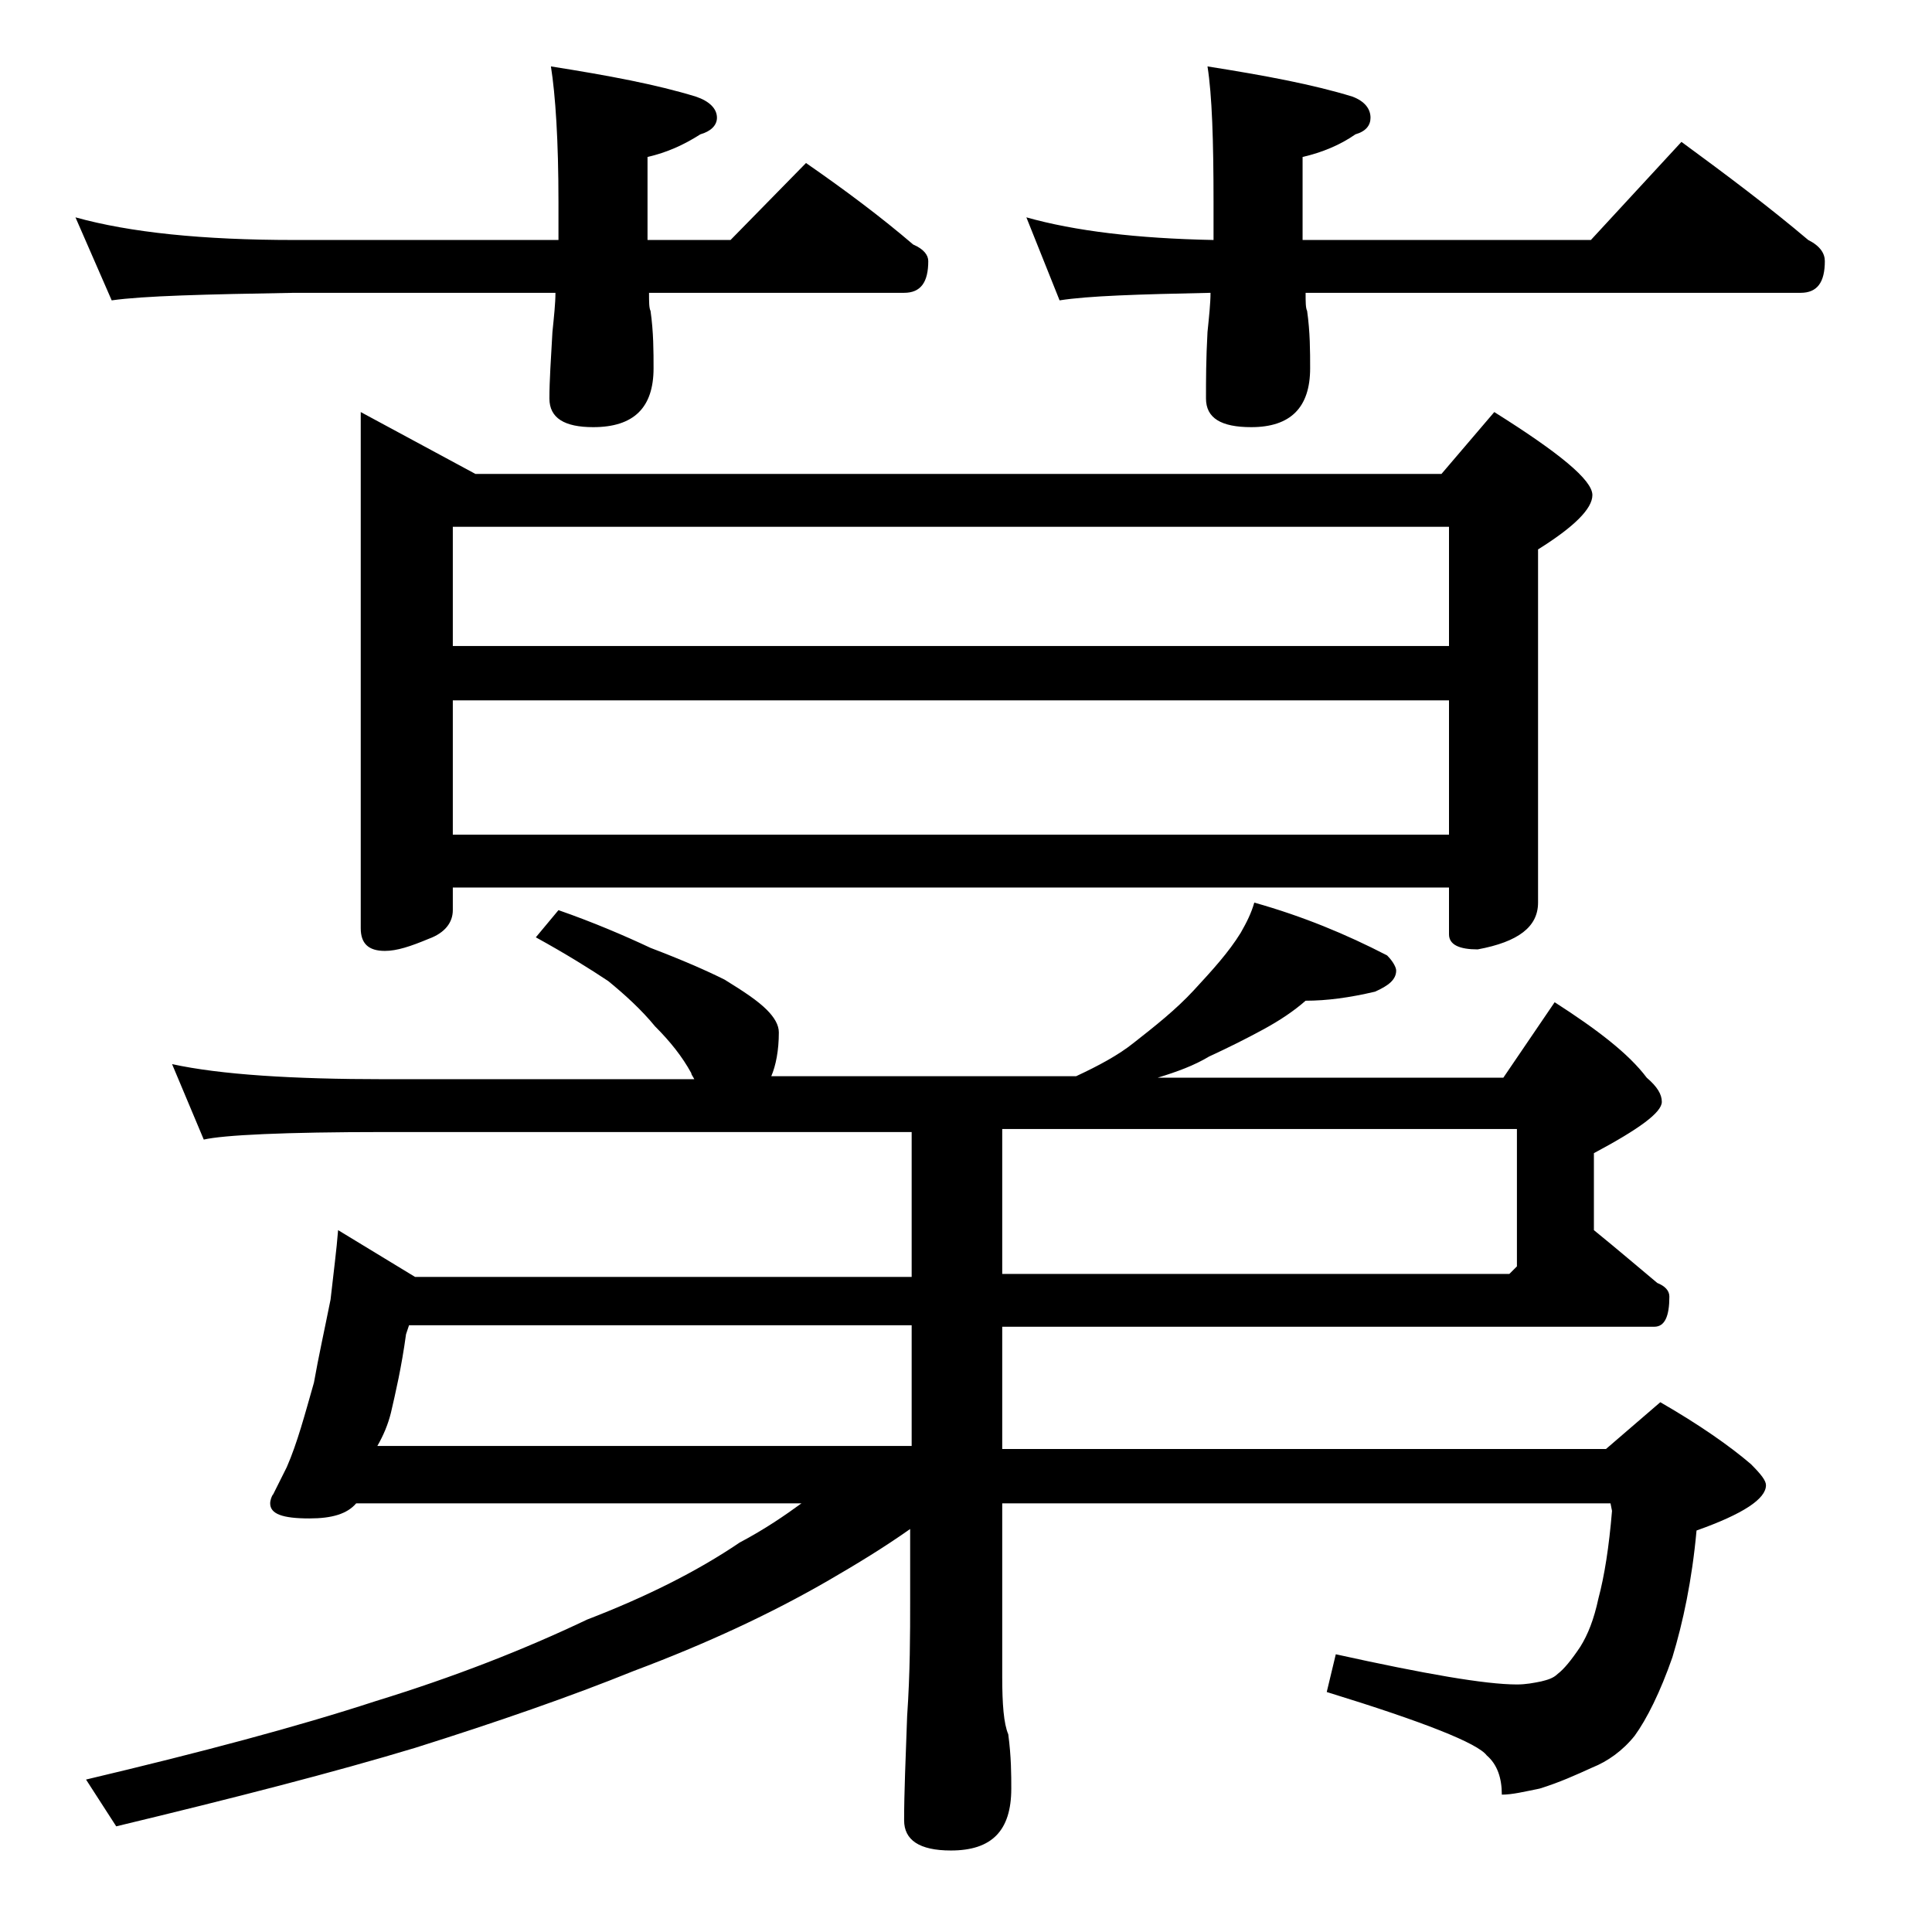
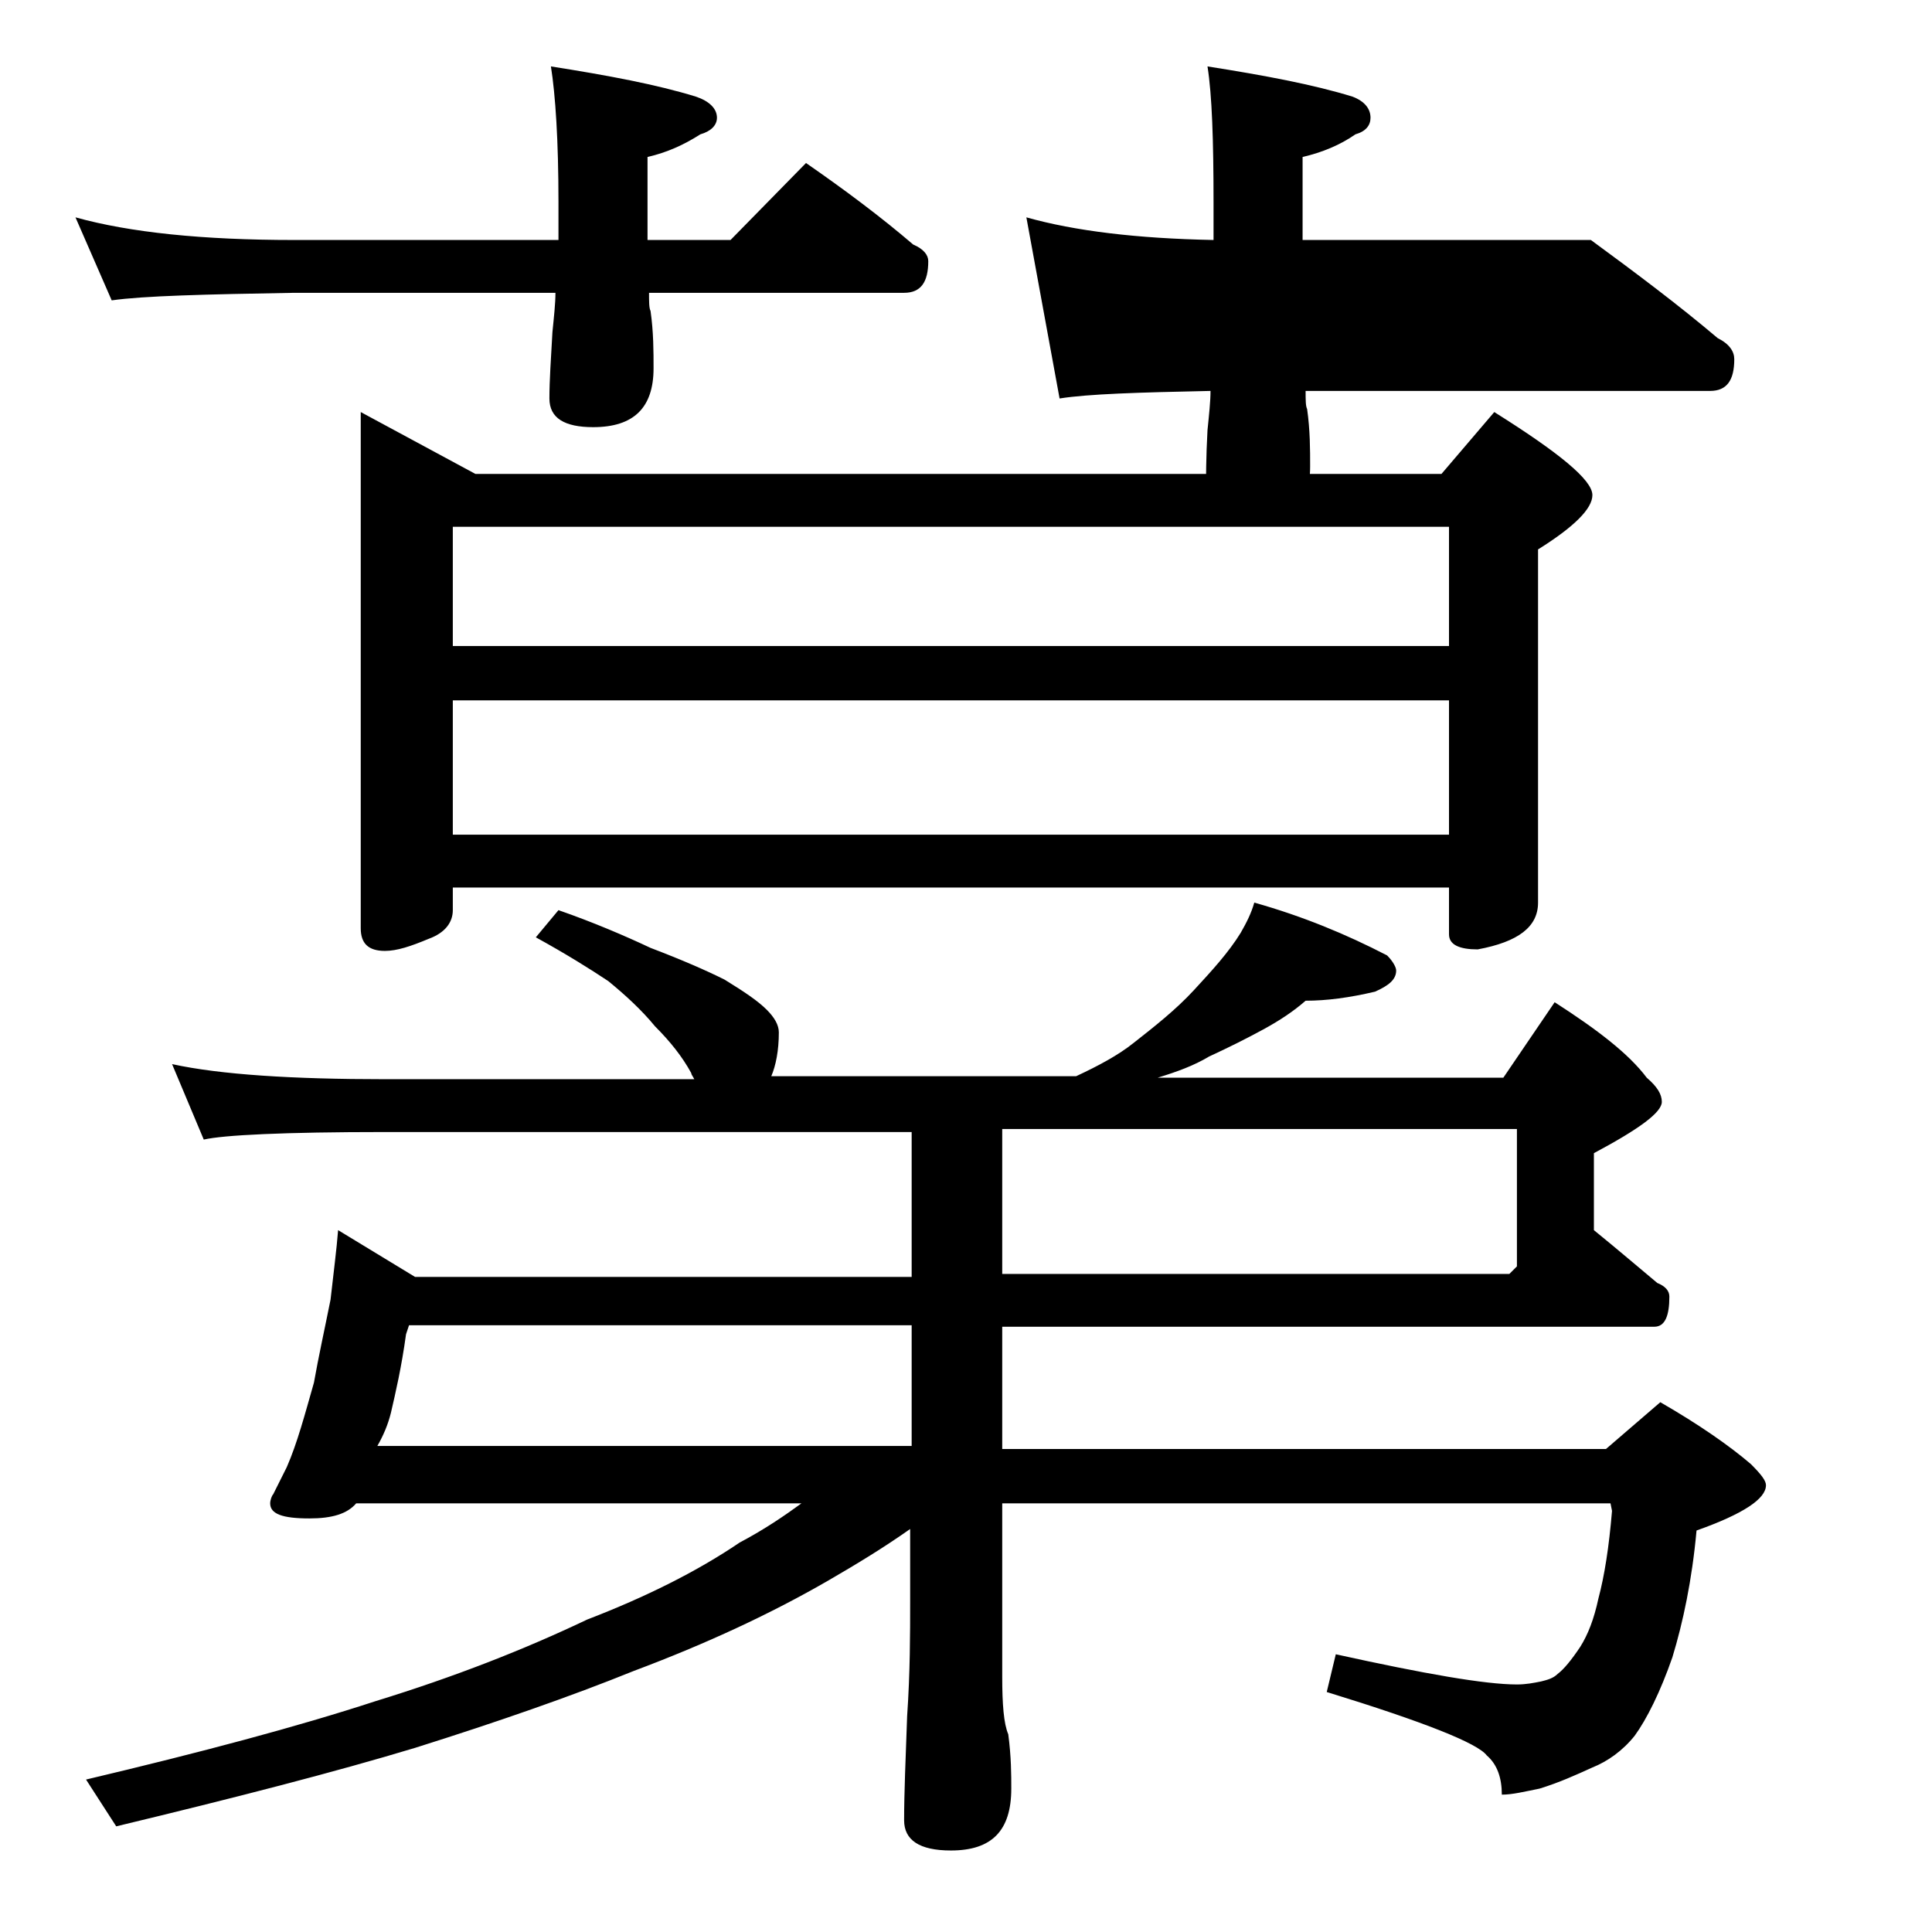
<svg xmlns="http://www.w3.org/2000/svg" version="1.1" id="Layer_1" x="0px" y="0px" viewBox="0 0 128 128" enable-background="new 0 0 128 128" xml:space="preserve">
-   <path d="M5,14.4c3.6,1,8.4,1.5,14.5,1.5H37v-2.5c0-4.1-0.2-7.1-0.5-9c3.8,0.6,7,1.2,9.6,2c0.9,0.3,1.4,0.8,1.4,1.4  c0,0.5-0.4,0.9-1.1,1.1c-1.1,0.7-2.2,1.2-3.5,1.5v5.5h5.5l5-5.1c2.6,1.8,5,3.6,7.1,5.4c0.7,0.3,1,0.7,1,1.1c0,1.4-0.5,2.1-1.6,2.1  H43c0,0.6,0,1,0.1,1.2c0.2,1.4,0.2,2.7,0.2,3.8c0,2.6-1.3,3.9-4,3.9c-1.9,0-2.9-0.6-2.9-1.9c0-1.2,0.1-2.6,0.2-4.4  c0.1-1,0.2-1.9,0.2-2.6H19.5c-5.9,0.1-10,0.2-12.1,0.5L5,14.4z M37,60.3c2.3,0.8,4.4,1.7,6.1,2.5c2.1,0.8,3.7,1.5,4.9,2.1  c1.3,0.8,2.2,1.4,2.8,2c0.5,0.5,0.8,1,0.8,1.5c0,1.2-0.2,2.2-0.5,2.9h20.2c1.5-0.7,2.8-1.4,3.8-2.2c1.4-1.1,2.8-2.2,4-3.5  s2.3-2.5,3.1-3.8c0.4-0.7,0.7-1.3,0.9-2c3.2,0.9,6.1,2.1,8.8,3.5c0.4,0.4,0.6,0.8,0.6,1c0,0.6-0.5,1-1.4,1.4  c-1.7,0.4-3.2,0.6-4.6,0.6c-0.8,0.7-1.7,1.3-2.8,1.9c-1.1,0.6-2.3,1.2-3.6,1.8c-1,0.6-2.1,1-3.4,1.4h22.9l3.4-5  c2.8,1.8,4.9,3.4,6.1,5c0.7,0.6,1,1.1,1,1.6c0,0.7-1.5,1.8-4.5,3.4v5.1c1.6,1.3,3,2.5,4.2,3.5c0.5,0.2,0.8,0.5,0.8,0.9  c0,1.3-0.3,2-1,2H66.4v8.1h40l3.6-3.1c2.6,1.5,4.6,2.9,6,4.1c0.7,0.7,1,1.1,1,1.4c0,0.9-1.5,1.9-4.6,3c-0.3,3.3-0.9,6.1-1.6,8.4  c-0.8,2.3-1.7,4.1-2.5,5.2c-0.8,1-1.8,1.7-2.8,2.1c-1.1,0.5-2.2,1-3.5,1.4c-1,0.2-1.8,0.4-2.5,0.4c0-1.1-0.3-2-1-2.6  c-0.6-0.8-4.1-2.2-10.6-4.2l0.6-2.5c5.9,1.3,9.9,2,12,2c0.6,0,1.1-0.1,1.6-0.2c0.4-0.1,0.8-0.2,1.1-0.5c0.4-0.3,0.9-0.9,1.5-1.8  c0.5-0.8,0.9-1.8,1.2-3.2c0.4-1.5,0.7-3.4,0.9-5.8l-0.1-0.5H66.4v11.5c0,1.8,0.1,3.1,0.4,3.8c0.2,1.5,0.2,2.7,0.2,3.6  c0,2.8-1.3,4.1-4,4.1c-2.1,0-3.1-0.7-3.1-2c0-1.8,0.1-4.1,0.2-6.9c0.2-2.9,0.2-5.5,0.2-7.6v-4.8c-1.7,1.2-3.5,2.3-5.4,3.4  c-3.8,2.2-8.1,4.2-12.9,6c-4.2,1.7-9.1,3.4-14.5,5.1c-5.3,1.6-11.9,3.3-19.8,5.2l-2-3.1c7.6-1.8,14-3.5,19.2-5.2  c5.2-1.6,9.8-3.4,14-5.4c3.9-1.5,7.3-3.2,10.1-5.1c1.7-0.9,3-1.8,4.1-2.6H23.6c-0.6,0.7-1.6,1-3.1,1c-1.8,0-2.6-0.3-2.6-1  c0-0.2,0.1-0.5,0.2-0.6c0.1-0.2,0.4-0.8,0.9-1.8c0.7-1.6,1.2-3.5,1.8-5.6c0.3-1.7,0.7-3.5,1.1-5.5c0.2-1.8,0.4-3.3,0.5-4.6l5.1,3.1  h32.9v-9.6H25.5c-6.7,0-10.7,0.2-12,0.5l-2.1-5c3.2,0.7,8,1,14.1,1H46c-0.1-0.2-0.2-0.3-0.2-0.4c-0.6-1.1-1.4-2.1-2.4-3.1  c-0.9-1.1-2-2.1-3.1-3c-1.2-0.8-2.8-1.8-4.8-2.9L37,60.3z M23.9,27.3l7.6,4.1h64l3.5-4.1c4.3,2.7,6.5,4.5,6.5,5.5  c0,0.9-1.2,2.1-3.6,3.6v23.4c0,1.6-1.3,2.6-4,3.1c-1.2,0-1.9-0.3-1.9-1v-3.1H30v1.5c0,0.8-0.5,1.5-1.6,1.9c-1.2,0.5-2.1,0.8-2.9,0.8  c-1.1,0-1.6-0.5-1.6-1.5V27.3z M60.4,95.9v-8.1H27.1l-0.2,0.6c-0.3,2.2-0.7,3.9-1,5.2c-0.2,0.8-0.5,1.5-0.9,2.2H60.4z M30,42.8h66  v-7.9H30V42.8z M30,55.3h66v-8.9H30V55.3z M66.4,74.8v9.6H100l0.5-0.5v-9.1H66.4z M68,14.4c3.2,0.9,7.3,1.4,12.4,1.5v-2.5  c0-4.1-0.1-7.1-0.4-9c3.8,0.6,7,1.2,9.6,2c0.8,0.3,1.2,0.8,1.2,1.4c0,0.5-0.3,0.9-1,1.1c-1,0.7-2.2,1.2-3.5,1.5v5.5h19.1l6-6.5  c3,2.2,5.8,4.3,8.4,6.5c0.8,0.4,1.1,0.9,1.1,1.4c0,1.4-0.5,2.1-1.6,2.1H86.5c0,0.6,0,1,0.1,1.2c0.2,1.4,0.2,2.7,0.2,3.8  c0,2.6-1.3,3.9-3.9,3.9c-2,0-3-0.6-3-1.9c0-1.2,0-2.6,0.1-4.4c0.1-1,0.2-1.9,0.2-2.6c-4.8,0.1-8.1,0.2-10,0.5L68,14.4z" />
+   <path d="M5,14.4c3.6,1,8.4,1.5,14.5,1.5H37v-2.5c0-4.1-0.2-7.1-0.5-9c3.8,0.6,7,1.2,9.6,2c0.9,0.3,1.4,0.8,1.4,1.4  c0,0.5-0.4,0.9-1.1,1.1c-1.1,0.7-2.2,1.2-3.5,1.5v5.5h5.5l5-5.1c2.6,1.8,5,3.6,7.1,5.4c0.7,0.3,1,0.7,1,1.1c0,1.4-0.5,2.1-1.6,2.1  H43c0,0.6,0,1,0.1,1.2c0.2,1.4,0.2,2.7,0.2,3.8c0,2.6-1.3,3.9-4,3.9c-1.9,0-2.9-0.6-2.9-1.9c0-1.2,0.1-2.6,0.2-4.4  c0.1-1,0.2-1.9,0.2-2.6H19.5c-5.9,0.1-10,0.2-12.1,0.5L5,14.4z M37,60.3c2.3,0.8,4.4,1.7,6.1,2.5c2.1,0.8,3.7,1.5,4.9,2.1  c1.3,0.8,2.2,1.4,2.8,2c0.5,0.5,0.8,1,0.8,1.5c0,1.2-0.2,2.2-0.5,2.9h20.2c1.5-0.7,2.8-1.4,3.8-2.2c1.4-1.1,2.8-2.2,4-3.5  s2.3-2.5,3.1-3.8c0.4-0.7,0.7-1.3,0.9-2c3.2,0.9,6.1,2.1,8.8,3.5c0.4,0.4,0.6,0.8,0.6,1c0,0.6-0.5,1-1.4,1.4  c-1.7,0.4-3.2,0.6-4.6,0.6c-0.8,0.7-1.7,1.3-2.8,1.9c-1.1,0.6-2.3,1.2-3.6,1.8c-1,0.6-2.1,1-3.4,1.4h22.9l3.4-5  c2.8,1.8,4.9,3.4,6.1,5c0.7,0.6,1,1.1,1,1.6c0,0.7-1.5,1.8-4.5,3.4v5.1c1.6,1.3,3,2.5,4.2,3.5c0.5,0.2,0.8,0.5,0.8,0.9  c0,1.3-0.3,2-1,2H66.4v8.1h40l3.6-3.1c2.6,1.5,4.6,2.9,6,4.1c0.7,0.7,1,1.1,1,1.4c0,0.9-1.5,1.9-4.6,3c-0.3,3.3-0.9,6.1-1.6,8.4  c-0.8,2.3-1.7,4.1-2.5,5.2c-0.8,1-1.8,1.7-2.8,2.1c-1.1,0.5-2.2,1-3.5,1.4c-1,0.2-1.8,0.4-2.5,0.4c0-1.1-0.3-2-1-2.6  c-0.6-0.8-4.1-2.2-10.6-4.2l0.6-2.5c5.9,1.3,9.9,2,12,2c0.6,0,1.1-0.1,1.6-0.2c0.4-0.1,0.8-0.2,1.1-0.5c0.4-0.3,0.9-0.9,1.5-1.8  c0.5-0.8,0.9-1.8,1.2-3.2c0.4-1.5,0.7-3.4,0.9-5.8l-0.1-0.5H66.4v11.5c0,1.8,0.1,3.1,0.4,3.8c0.2,1.5,0.2,2.7,0.2,3.6  c0,2.8-1.3,4.1-4,4.1c-2.1,0-3.1-0.7-3.1-2c0-1.8,0.1-4.1,0.2-6.9c0.2-2.9,0.2-5.5,0.2-7.6v-4.8c-1.7,1.2-3.5,2.3-5.4,3.4  c-3.8,2.2-8.1,4.2-12.9,6c-4.2,1.7-9.1,3.4-14.5,5.1c-5.3,1.6-11.9,3.3-19.8,5.2l-2-3.1c7.6-1.8,14-3.5,19.2-5.2  c5.2-1.6,9.8-3.4,14-5.4c3.9-1.5,7.3-3.2,10.1-5.1c1.7-0.9,3-1.8,4.1-2.6H23.6c-0.6,0.7-1.6,1-3.1,1c-1.8,0-2.6-0.3-2.6-1  c0-0.2,0.1-0.5,0.2-0.6c0.1-0.2,0.4-0.8,0.9-1.8c0.7-1.6,1.2-3.5,1.8-5.6c0.3-1.7,0.7-3.5,1.1-5.5c0.2-1.8,0.4-3.3,0.5-4.6l5.1,3.1  h32.9v-9.6H25.5c-6.7,0-10.7,0.2-12,0.5l-2.1-5c3.2,0.7,8,1,14.1,1H46c-0.1-0.2-0.2-0.3-0.2-0.4c-0.6-1.1-1.4-2.1-2.4-3.1  c-0.9-1.1-2-2.1-3.1-3c-1.2-0.8-2.8-1.8-4.8-2.9L37,60.3z M23.9,27.3l7.6,4.1h64l3.5-4.1c4.3,2.7,6.5,4.5,6.5,5.5  c0,0.9-1.2,2.1-3.6,3.6v23.4c0,1.6-1.3,2.6-4,3.1c-1.2,0-1.9-0.3-1.9-1v-3.1H30v1.5c0,0.8-0.5,1.5-1.6,1.9c-1.2,0.5-2.1,0.8-2.9,0.8  c-1.1,0-1.6-0.5-1.6-1.5V27.3z M60.4,95.9v-8.1H27.1l-0.2,0.6c-0.3,2.2-0.7,3.9-1,5.2c-0.2,0.8-0.5,1.5-0.9,2.2H60.4z M30,42.8h66  v-7.9H30V42.8z M30,55.3h66v-8.9H30V55.3z M66.4,74.8v9.6H100l0.5-0.5v-9.1H66.4z M68,14.4c3.2,0.9,7.3,1.4,12.4,1.5v-2.5  c0-4.1-0.1-7.1-0.4-9c3.8,0.6,7,1.2,9.6,2c0.8,0.3,1.2,0.8,1.2,1.4c0,0.5-0.3,0.9-1,1.1c-1,0.7-2.2,1.2-3.5,1.5v5.5h19.1c3,2.2,5.8,4.3,8.4,6.5c0.8,0.4,1.1,0.9,1.1,1.4c0,1.4-0.5,2.1-1.6,2.1H86.5c0,0.6,0,1,0.1,1.2c0.2,1.4,0.2,2.7,0.2,3.8  c0,2.6-1.3,3.9-3.9,3.9c-2,0-3-0.6-3-1.9c0-1.2,0-2.6,0.1-4.4c0.1-1,0.2-1.9,0.2-2.6c-4.8,0.1-8.1,0.2-10,0.5L68,14.4z" />
</svg>